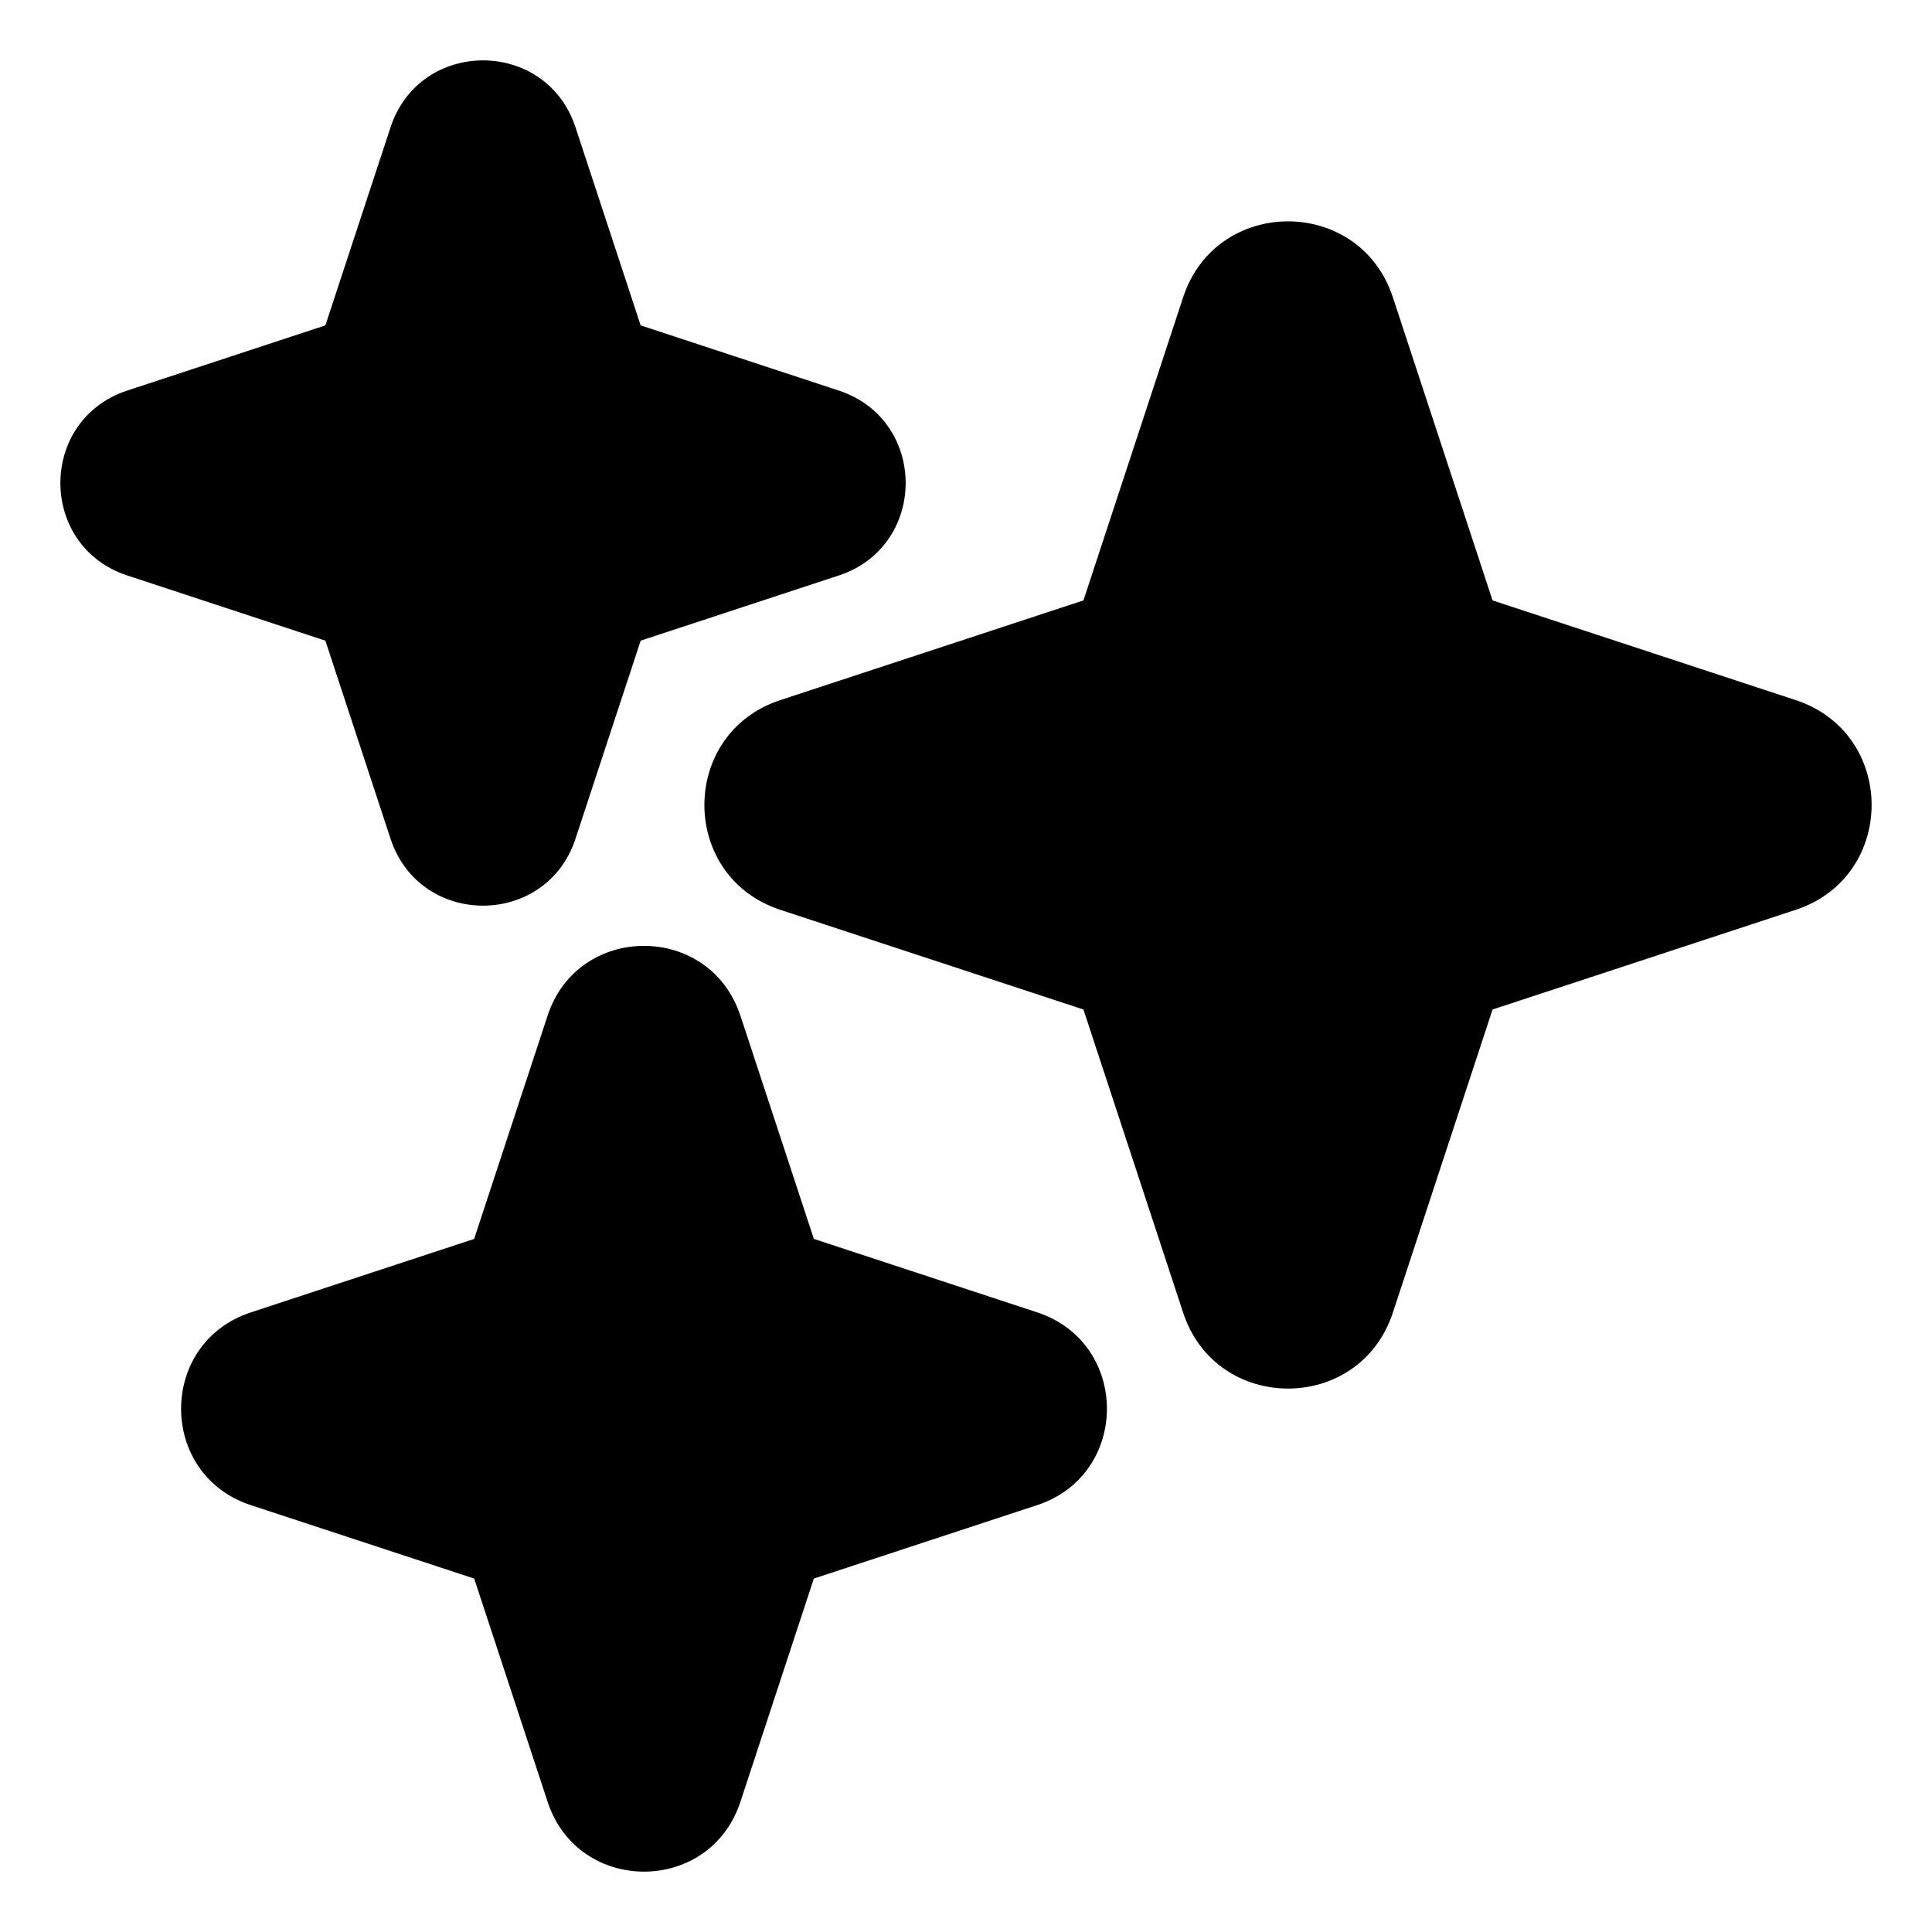
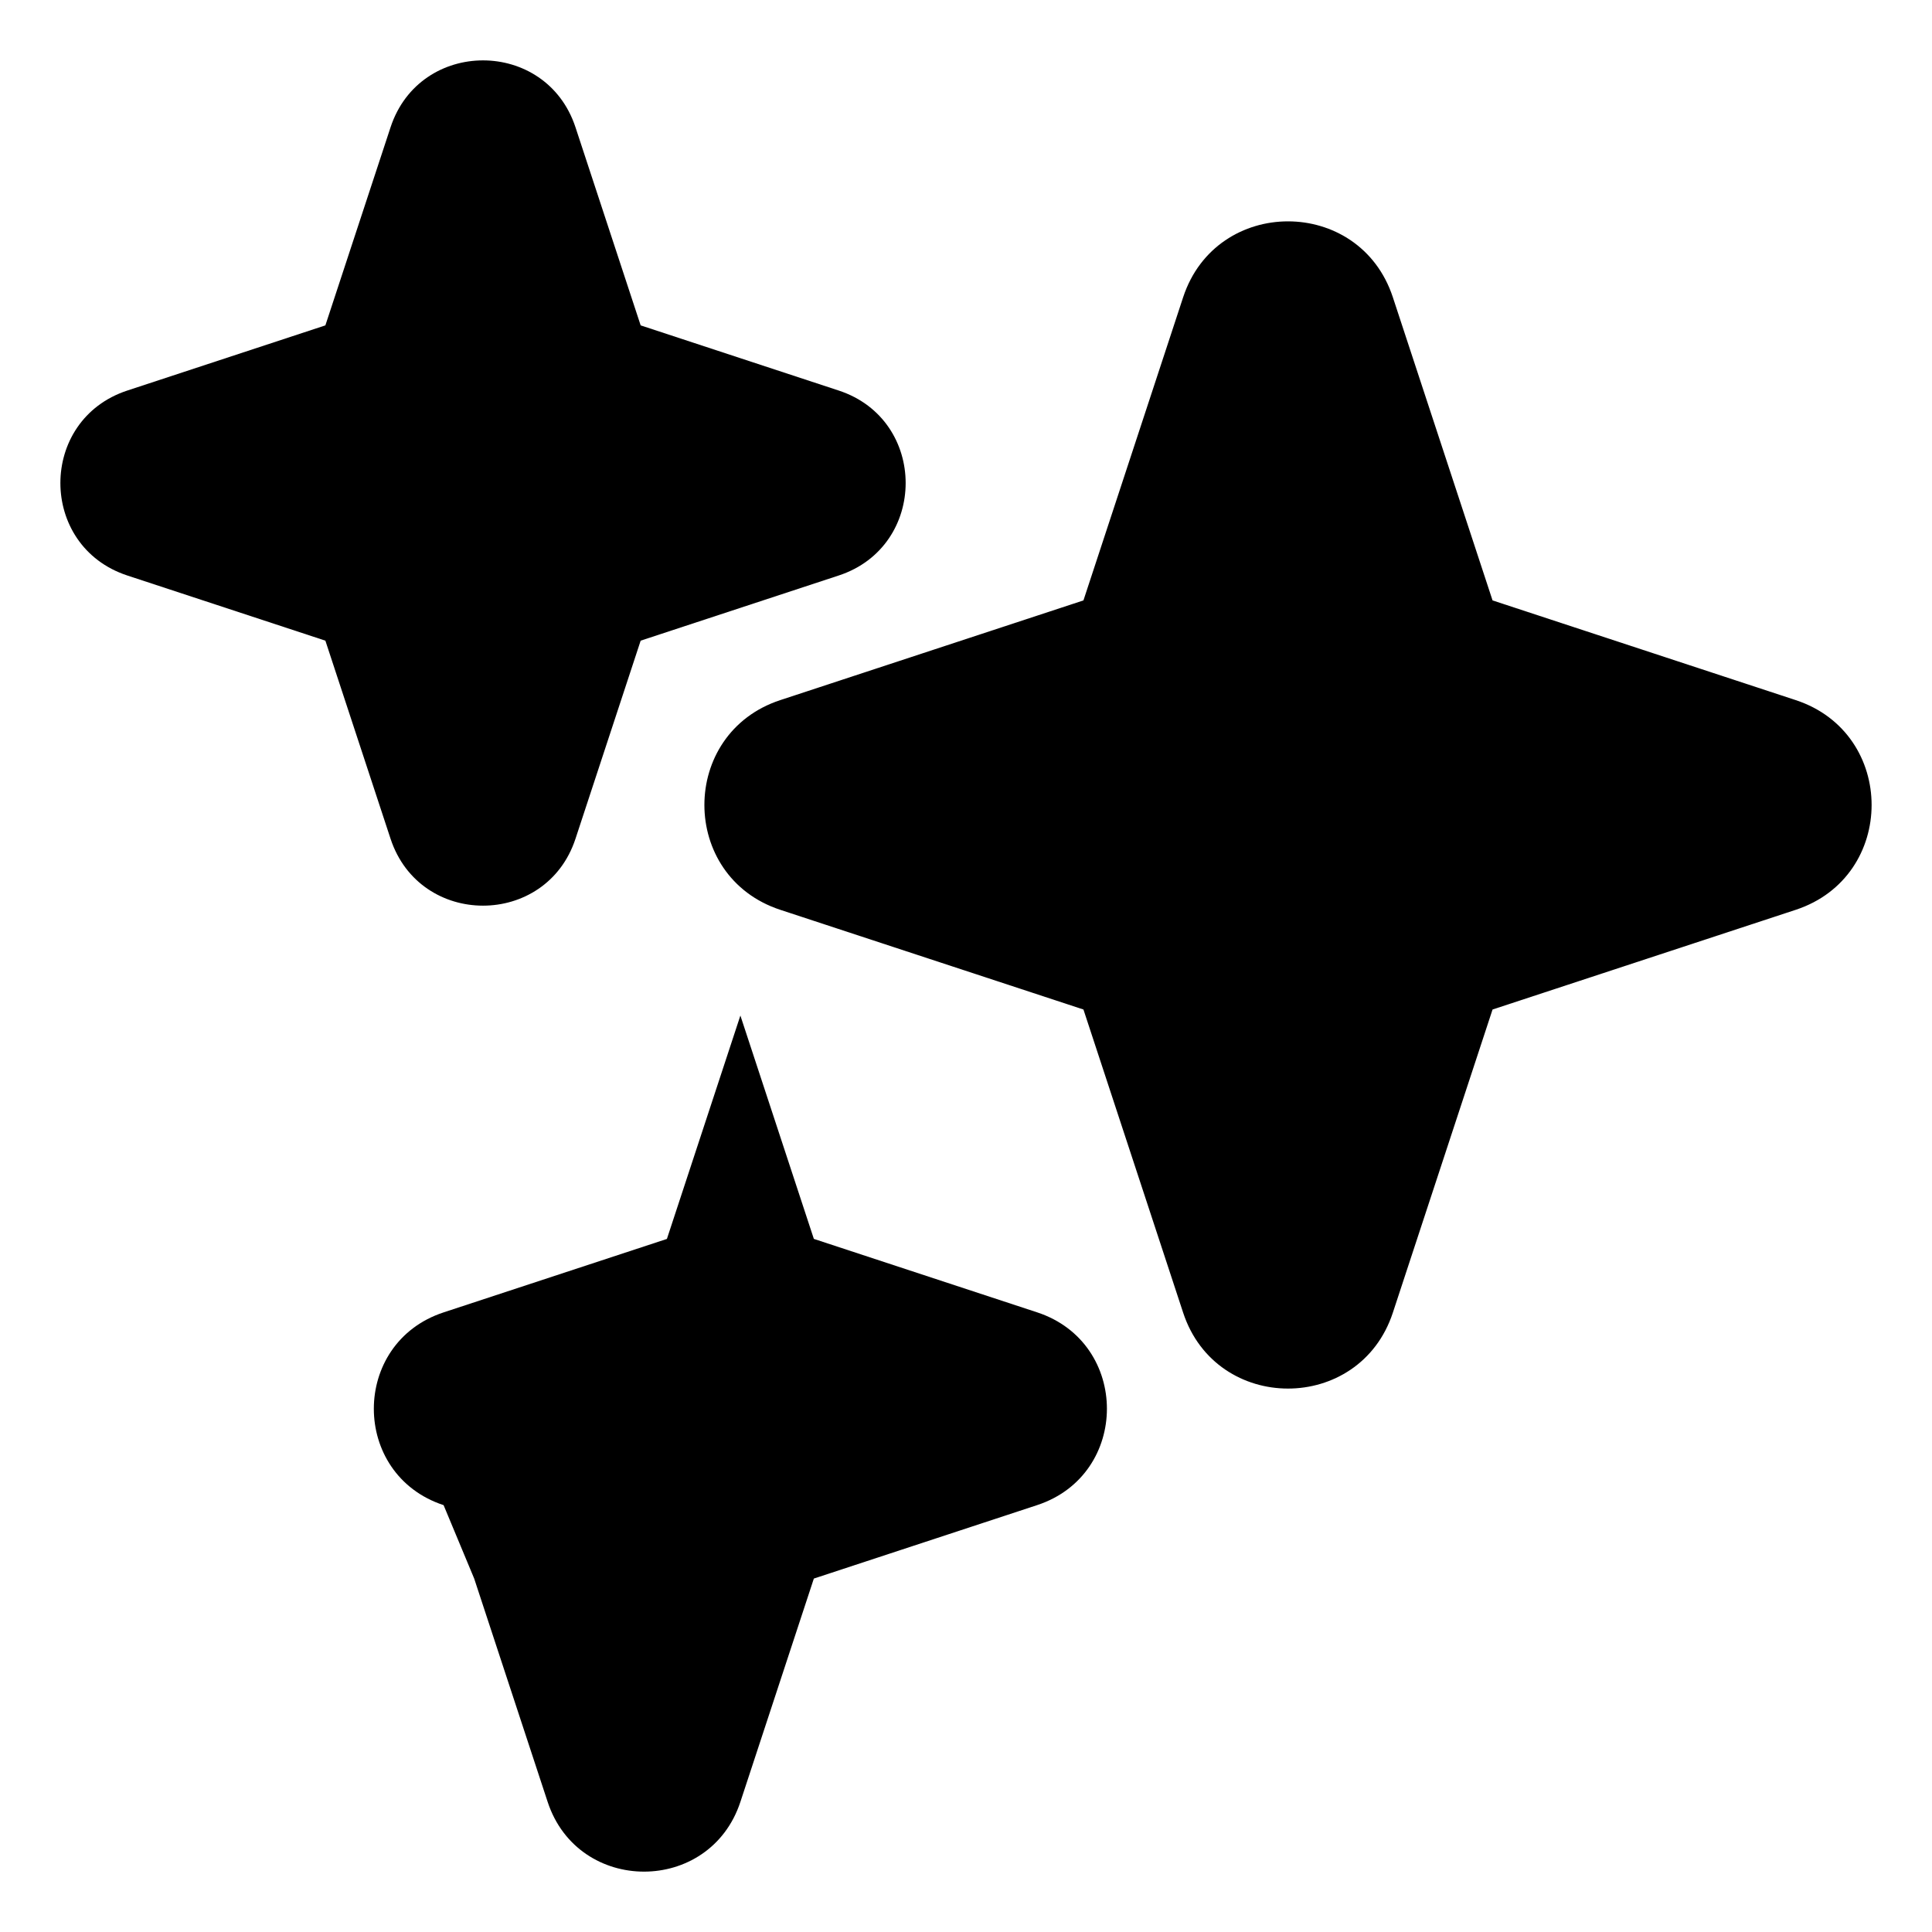
<svg xmlns="http://www.w3.org/2000/svg" fill="none" viewBox="0 0 48 48" id="Multiple-Stars--Streamline-Plump">
  <desc>
    Multiple Stars Streamline Icon: https://streamlinehq.com
  </desc>
  <g id="multiple-stars--reward-rating-rate-social-star-media-favorite-like-stars-spark">
-     <path id="Union" fill="#000000" fill-rule="evenodd" d="M9.703 3.163c0.729 -2.217 3.866 -2.217 4.595 0l1.619 4.921 4.921 1.619c2.217 0.729 2.217 3.866 0 4.595l-4.921 1.619 -1.619 4.921c-0.729 2.217 -3.866 2.217 -4.595 0l-1.619 -4.921 -4.921 -1.619c-2.217 -0.729 -2.217 -3.866 0 -4.595l4.921 -1.619 1.619 -4.921ZM29.395 7.385c0.827 -2.514 4.383 -2.514 5.21 0l2.477 7.532 7.532 2.477c2.514 0.827 2.514 4.383 0 5.21l-7.532 2.477 -2.477 7.532c-0.827 2.514 -4.383 2.514 -5.21 0l-2.477 -7.532 -7.532 -2.477c-2.514 -0.827 -2.514 -4.383 0 -5.21l7.532 -2.477 2.477 -7.532ZM18.394 25.233c-0.76 -2.311 -4.029 -2.311 -4.789 0l-1.825 5.548 -5.548 1.825c-2.311 0.76 -2.311 4.029 0 4.789L11.781 39.219l1.825 5.548c0.76 2.311 4.029 2.311 4.789 0l1.825 -5.548 5.548 -1.825c2.311 -0.76 2.311 -4.029 0 -4.789l-5.548 -1.825 -1.825 -5.548Z" clip-rule="evenodd" stroke-width="1" />
+     <path id="Union" fill="#000000" fill-rule="evenodd" d="M9.703 3.163c0.729 -2.217 3.866 -2.217 4.595 0l1.619 4.921 4.921 1.619c2.217 0.729 2.217 3.866 0 4.595l-4.921 1.619 -1.619 4.921c-0.729 2.217 -3.866 2.217 -4.595 0l-1.619 -4.921 -4.921 -1.619c-2.217 -0.729 -2.217 -3.866 0 -4.595l4.921 -1.619 1.619 -4.921ZM29.395 7.385c0.827 -2.514 4.383 -2.514 5.21 0l2.477 7.532 7.532 2.477c2.514 0.827 2.514 4.383 0 5.21l-7.532 2.477 -2.477 7.532c-0.827 2.514 -4.383 2.514 -5.21 0l-2.477 -7.532 -7.532 -2.477c-2.514 -0.827 -2.514 -4.383 0 -5.21l7.532 -2.477 2.477 -7.532ZM18.394 25.233l-1.825 5.548 -5.548 1.825c-2.311 0.76 -2.311 4.029 0 4.789L11.781 39.219l1.825 5.548c0.76 2.311 4.029 2.311 4.789 0l1.825 -5.548 5.548 -1.825c2.311 -0.76 2.311 -4.029 0 -4.789l-5.548 -1.825 -1.825 -5.548Z" clip-rule="evenodd" stroke-width="1" />
  </g>
</svg>